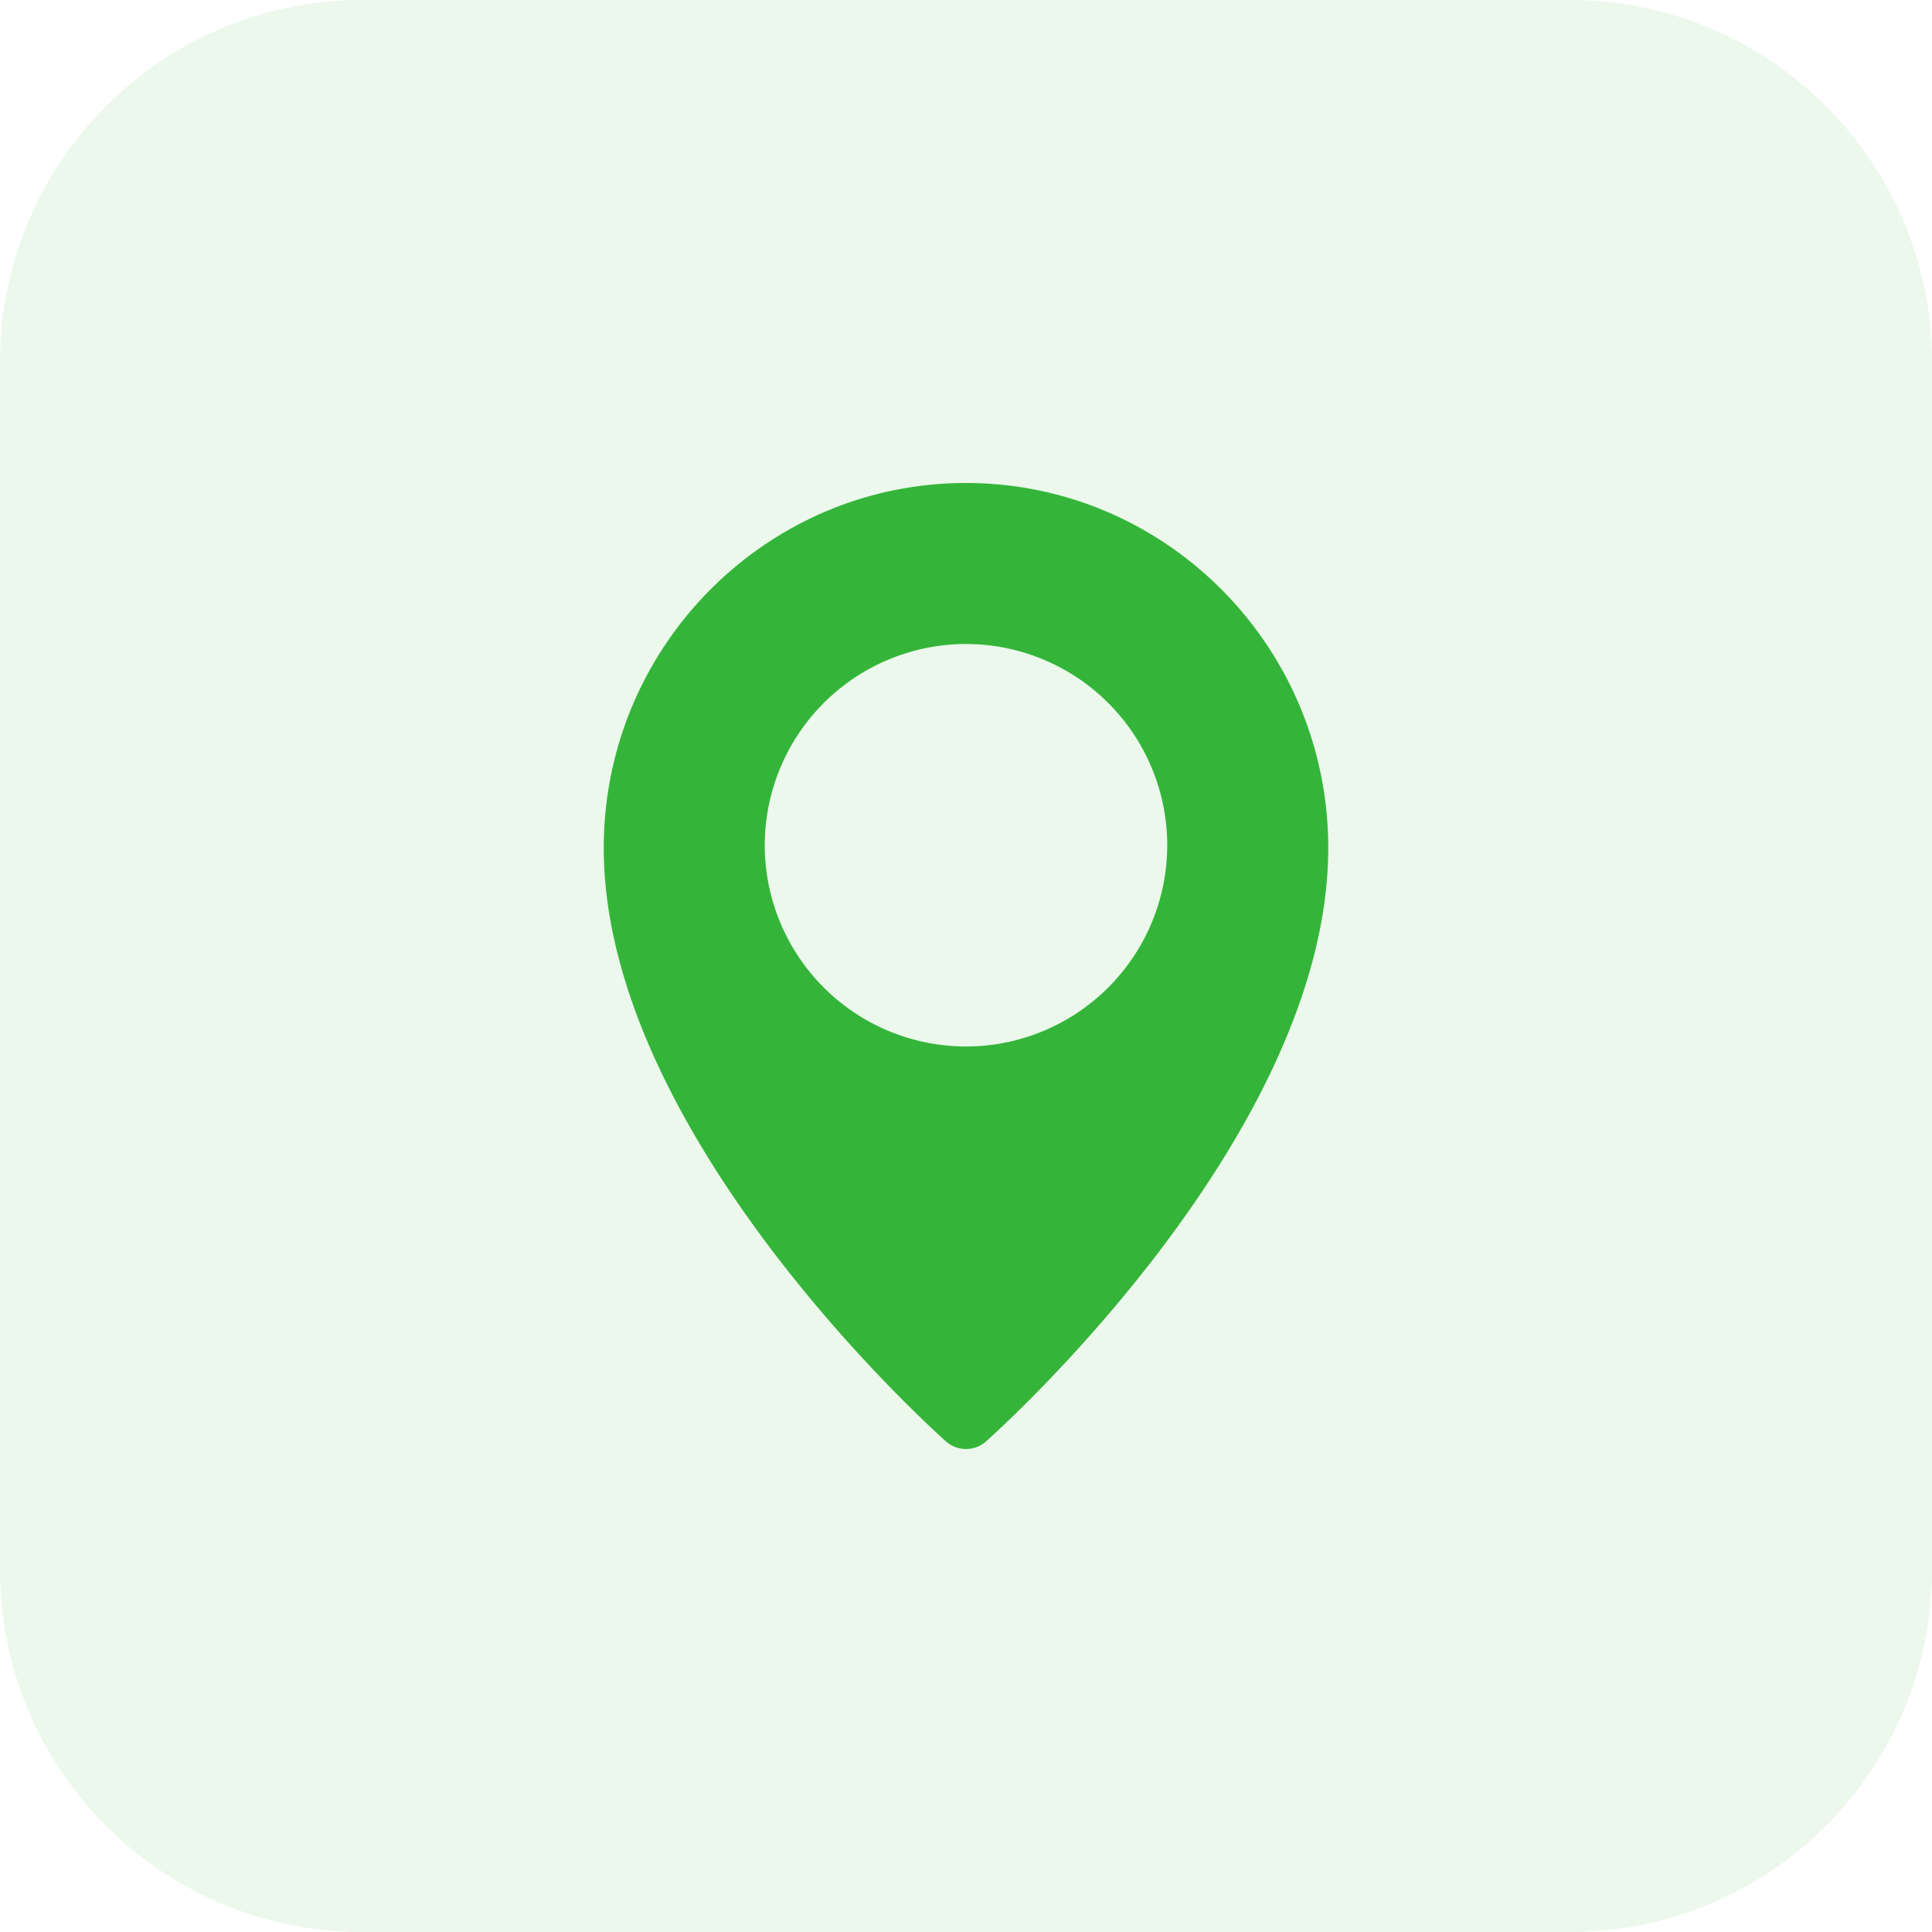
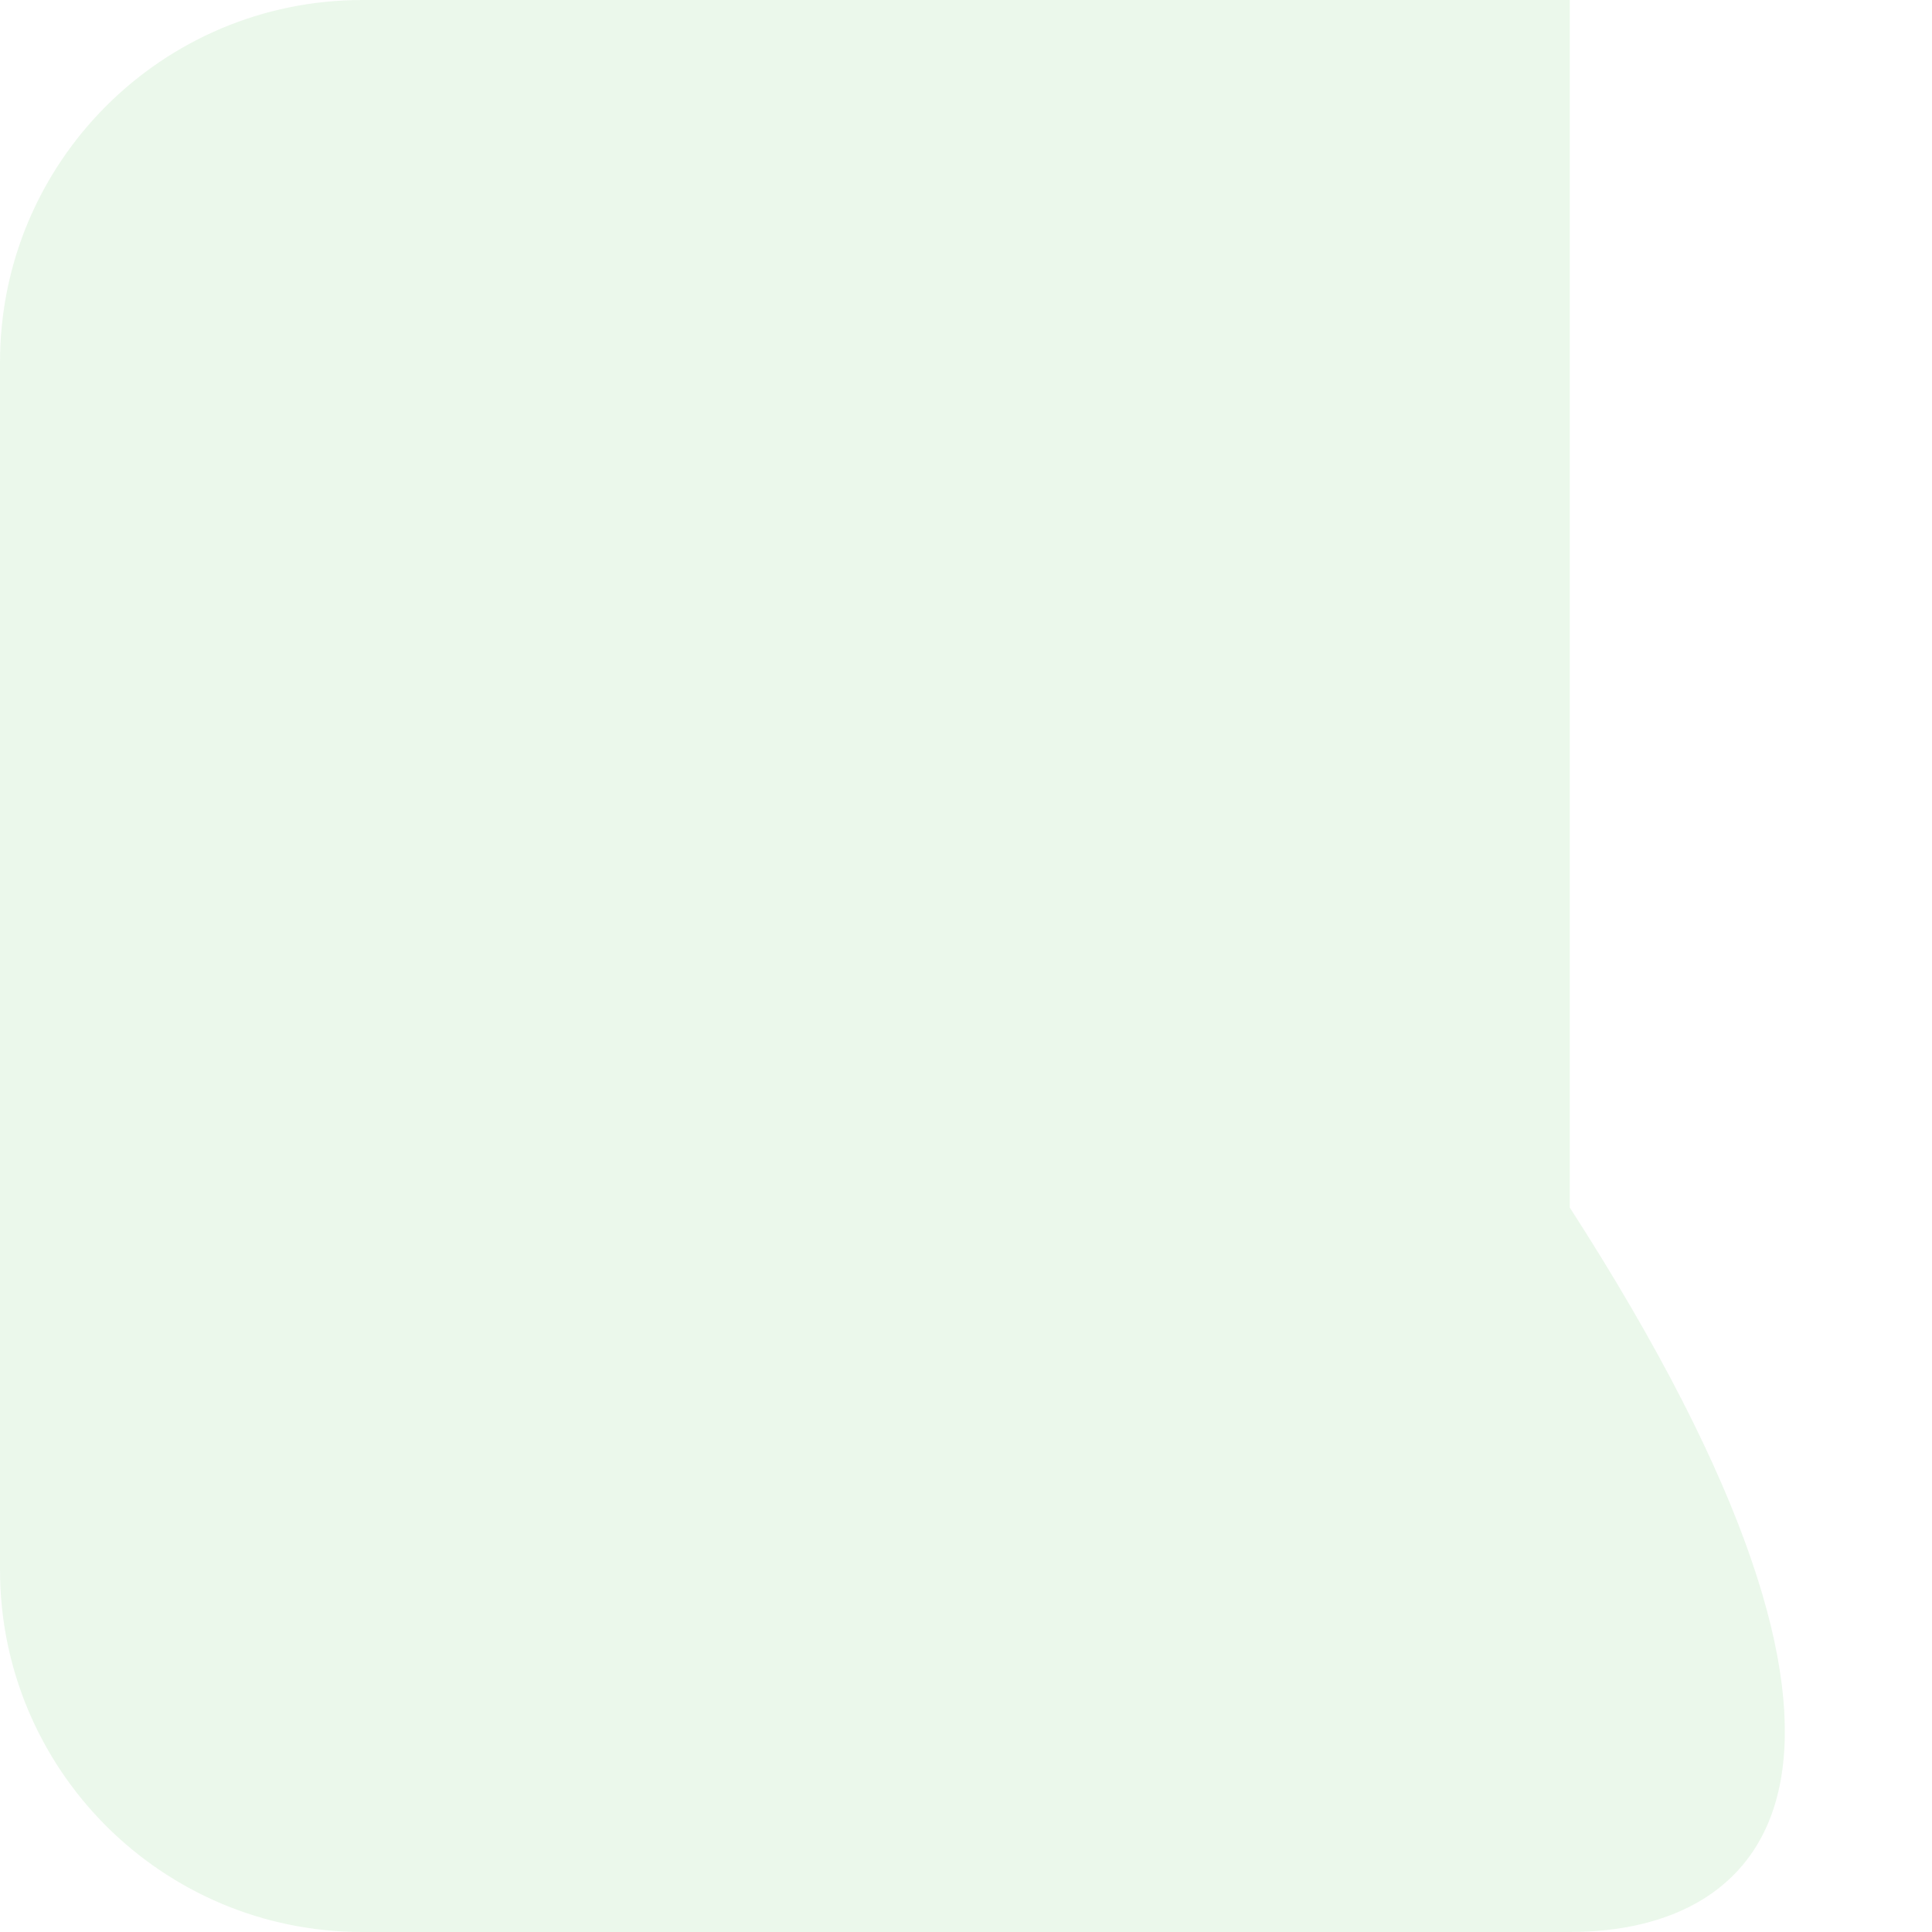
<svg xmlns="http://www.w3.org/2000/svg" width="60" height="60" viewBox="0 0 60 60" fill="none">
-   <path opacity=".1" d="M48.75 60h-37.5C5.036 60 0 54.964 0 48.75v-37.5C0 5.036 5.036 0 11.25 0h37.5C54.964 0 60 5.036 60 11.25v37.5C60 54.964 54.964 60 48.75 60z" fill="#34B53A" />
-   <path d="M30 15c-6.203 0-11.25 5.083-11.25 11.332 0 8.879 10.192 18.045 10.628 18.432.176.157.399.236.622.236a.932.932 0 0 0 .622-.236c.436-.387 10.628-9.553 10.628-18.432C41.25 20.084 36.203 15 30 15zm0 17.5a6.256 6.256 0 0 1-6.25-6.25A6.256 6.256 0 0 1 30 20a6.256 6.256 0 0 1 6.25 6.25A6.256 6.256 0 0 1 30 32.5z" fill="#34B53A" />
+   <path opacity=".1" d="M48.75 60h-37.5C5.036 60 0 54.964 0 48.75v-37.5C0 5.036 5.036 0 11.25 0h37.5v37.5C60 54.964 54.964 60 48.75 60z" fill="#34B53A" />
</svg>